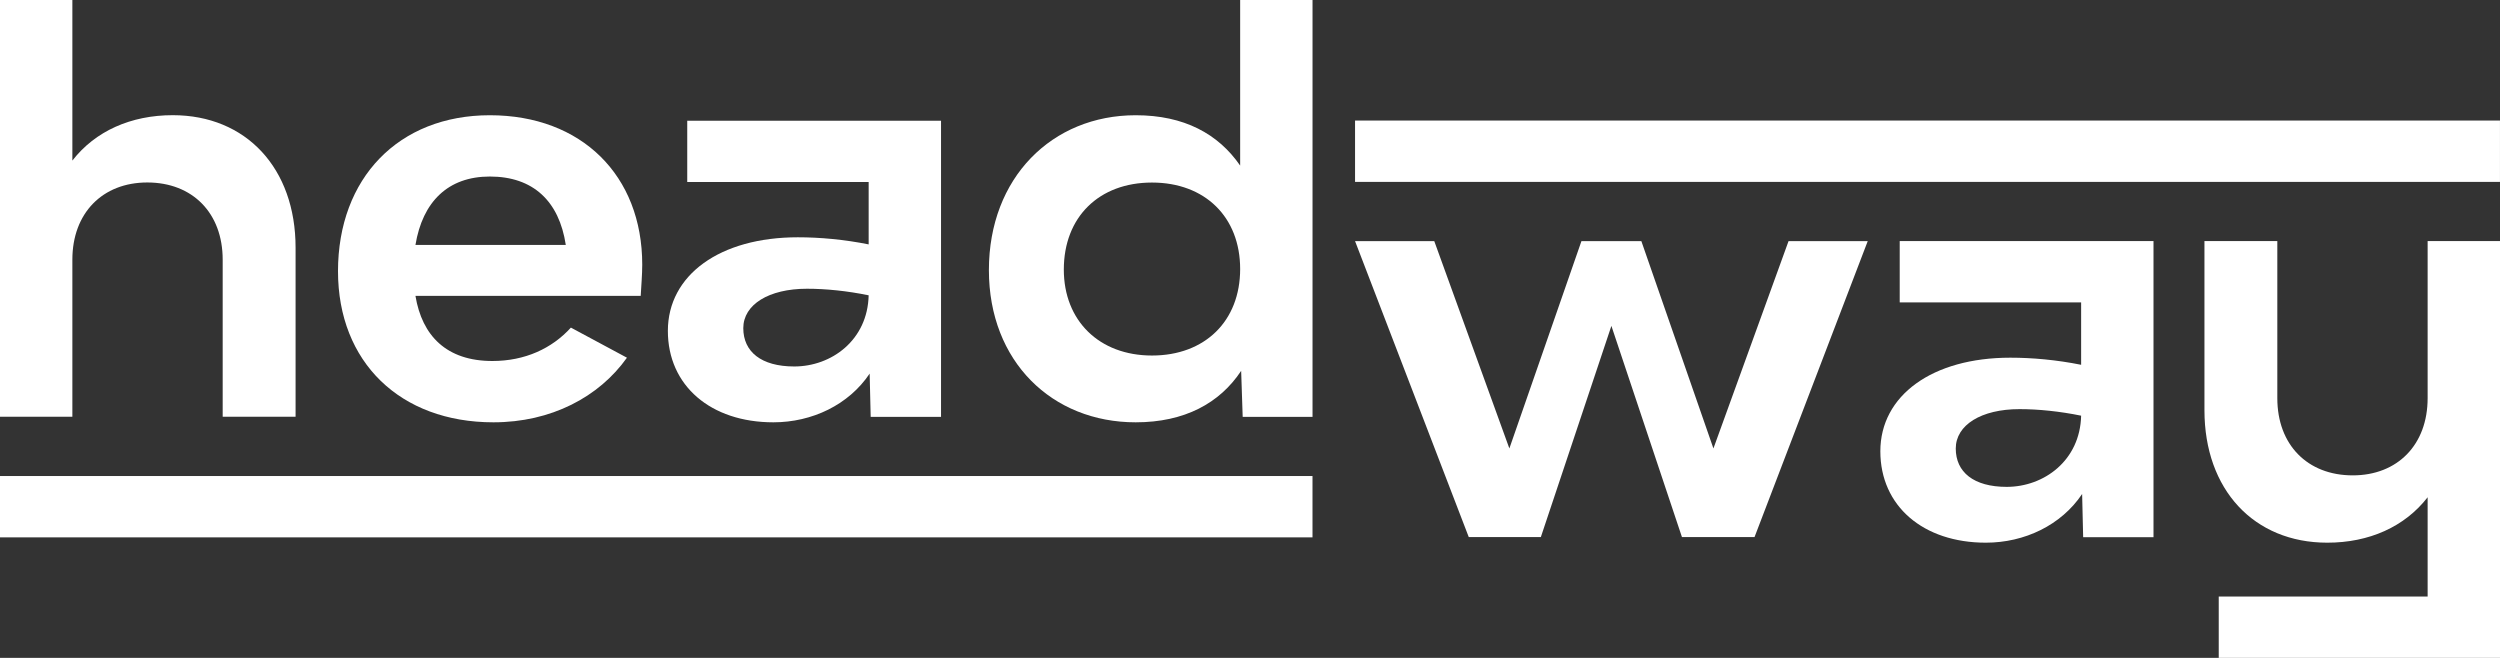
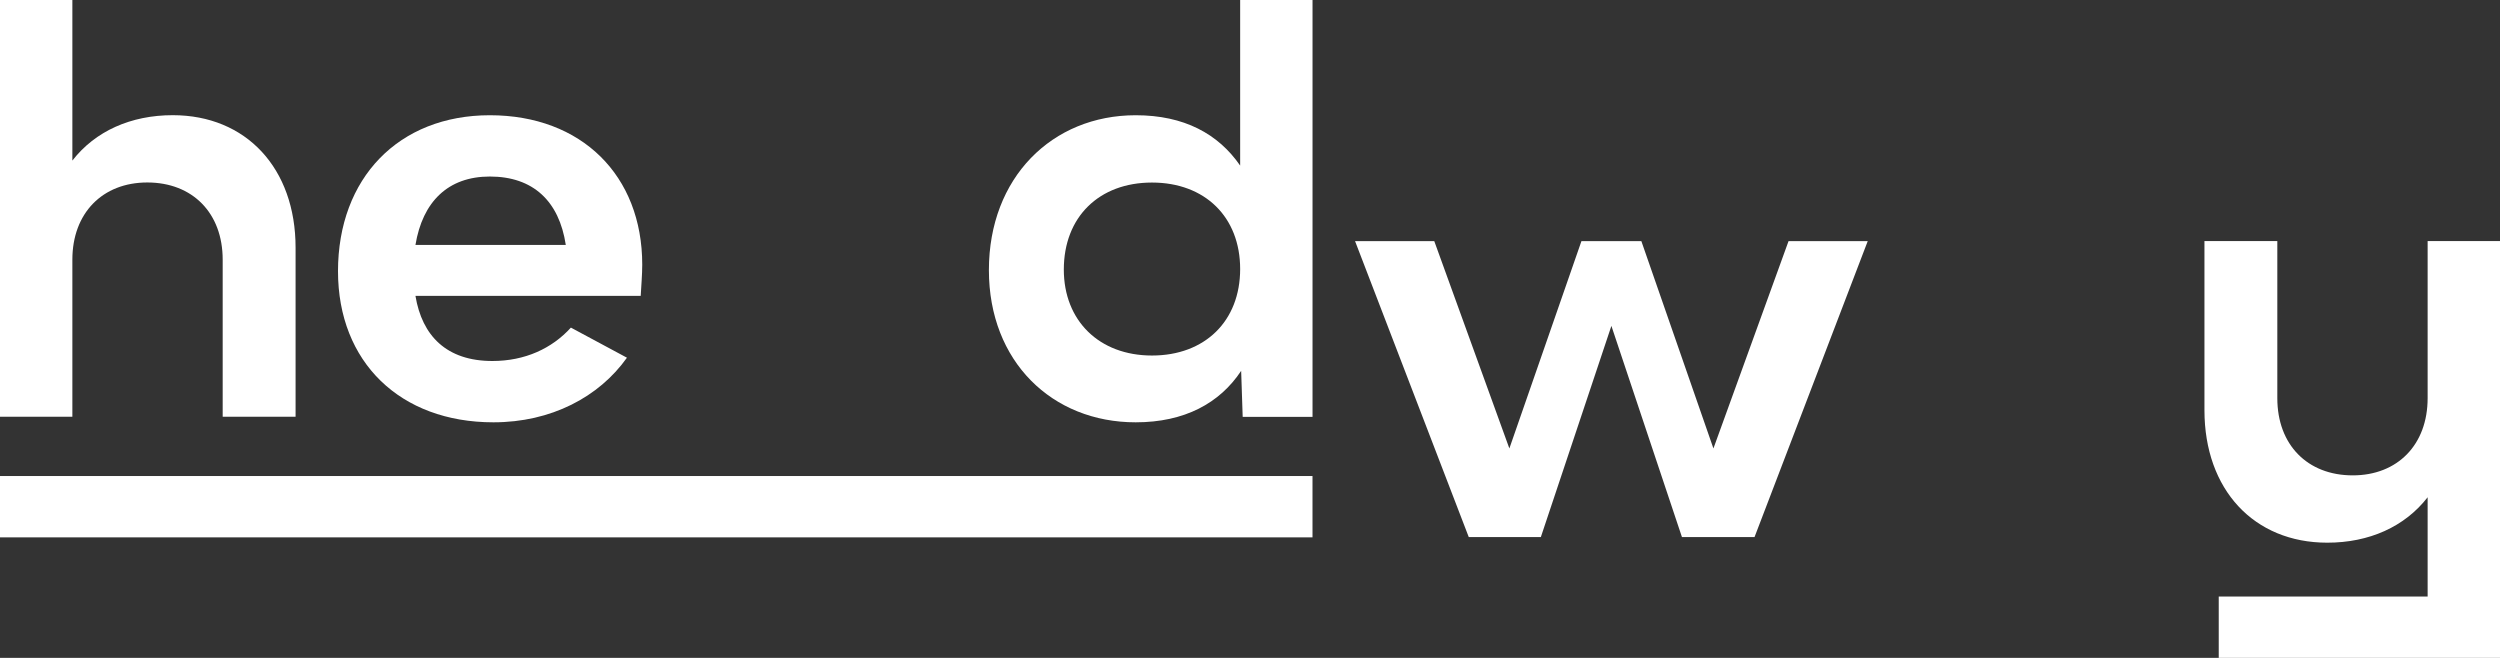
<svg xmlns="http://www.w3.org/2000/svg" width="95" height="25" viewBox="0 0 95 25" fill="none">
  <rect x="0" y="0" width="95" height="25" fill="#333333" stroke="none" />
  <path d="M65.11 17.041L62.371 9.162H60.095L57.356 17.041L54.502 9.162H51.492L55.813 20.409H58.552L61.233 12.384L63.914 20.409H66.672L70.974 9.162H67.965L65.11 17.041Z" fill="white" />
  <path d="M92.25 15.131C92.25 16.899 91.108 18.064 89.404 18.064C87.68 18.064 86.538 16.899 86.538 15.131V9.161H83.769V15.588C83.769 18.604 85.647 20.622 88.436 20.622C90.024 20.622 91.379 20.019 92.25 18.896V22.668H84.312V25H92.25H95V9.161H92.25V15.131Z" fill="white" />
-   <path d="M79.083 15.796C78.27 15.63 77.456 15.547 76.74 15.547C75.287 15.547 74.319 16.15 74.319 17.044C74.319 17.939 74.997 18.501 76.255 18.501C77.669 18.501 79.044 17.502 79.083 15.796ZM72.189 9.161H81.833V20.414H79.16L79.121 18.771C78.328 19.957 76.933 20.622 75.461 20.622C73.08 20.622 71.453 19.229 71.453 17.149C71.453 15.027 73.428 13.592 76.391 13.592C77.224 13.592 78.153 13.675 79.083 13.862V11.491H72.189V9.161Z" fill="white" />
  <path d="M2.75 9.866C2.75 8.099 3.893 6.934 5.597 6.934C7.32 6.934 8.462 8.099 8.462 9.866V15.835H11.232V9.409C11.232 6.394 9.354 4.377 6.565 4.377C4.977 4.377 3.621 4.98 2.75 6.102V0H0V15.835H2.75V9.866Z" fill="white" />
  <path d="M15.787 9.308H21.5C21.248 7.644 20.261 6.708 18.614 6.708C17.026 6.708 16.058 7.665 15.787 9.308ZM12.844 10.307C12.844 6.77 15.148 4.379 18.614 4.379C22.1 4.379 24.405 6.666 24.405 10.057C24.405 10.431 24.366 10.889 24.347 11.243H15.787C16.039 12.761 16.969 13.718 18.711 13.718C19.951 13.718 20.977 13.24 21.694 12.449L23.824 13.593C22.759 15.091 20.938 16.048 18.75 16.048C15.206 16.048 12.844 13.76 12.844 10.307" fill="white" />
-   <path d="M33.009 11.222C32.196 11.055 31.382 10.972 30.666 10.972C29.213 10.972 28.245 11.575 28.245 12.47C28.245 13.364 28.923 13.926 30.182 13.926C31.595 13.926 32.97 12.928 33.009 11.222ZM33.009 9.287V6.916H26.115V4.587H35.759V15.84H33.086L33.047 14.197C32.254 15.382 30.859 16.048 29.388 16.048C27.005 16.048 25.379 14.654 25.379 12.574C25.379 10.452 27.354 9.017 30.317 9.017C31.15 9.017 32.08 9.1 33.009 9.287" fill="white" />
  <path d="M47.126 10.223C47.126 8.247 45.789 6.937 43.775 6.937C41.762 6.937 40.425 8.247 40.425 10.244C40.425 12.179 41.762 13.51 43.775 13.51C45.789 13.51 47.126 12.2 47.126 10.223ZM47.126 0H49.876V15.84H47.222L47.164 14.092C46.351 15.32 45.015 16.048 43.156 16.048C39.98 16.048 37.578 13.739 37.578 10.265C37.578 6.749 39.98 4.379 43.156 4.379C44.995 4.379 46.293 5.085 47.126 6.292V0Z" fill="white" />
  <path d="M0 20.42H49.875V18.089H0V20.42Z" fill="white" />
-   <path d="M51.492 6.912H94.999V4.581H51.492V6.912Z" fill="white" />
</svg>